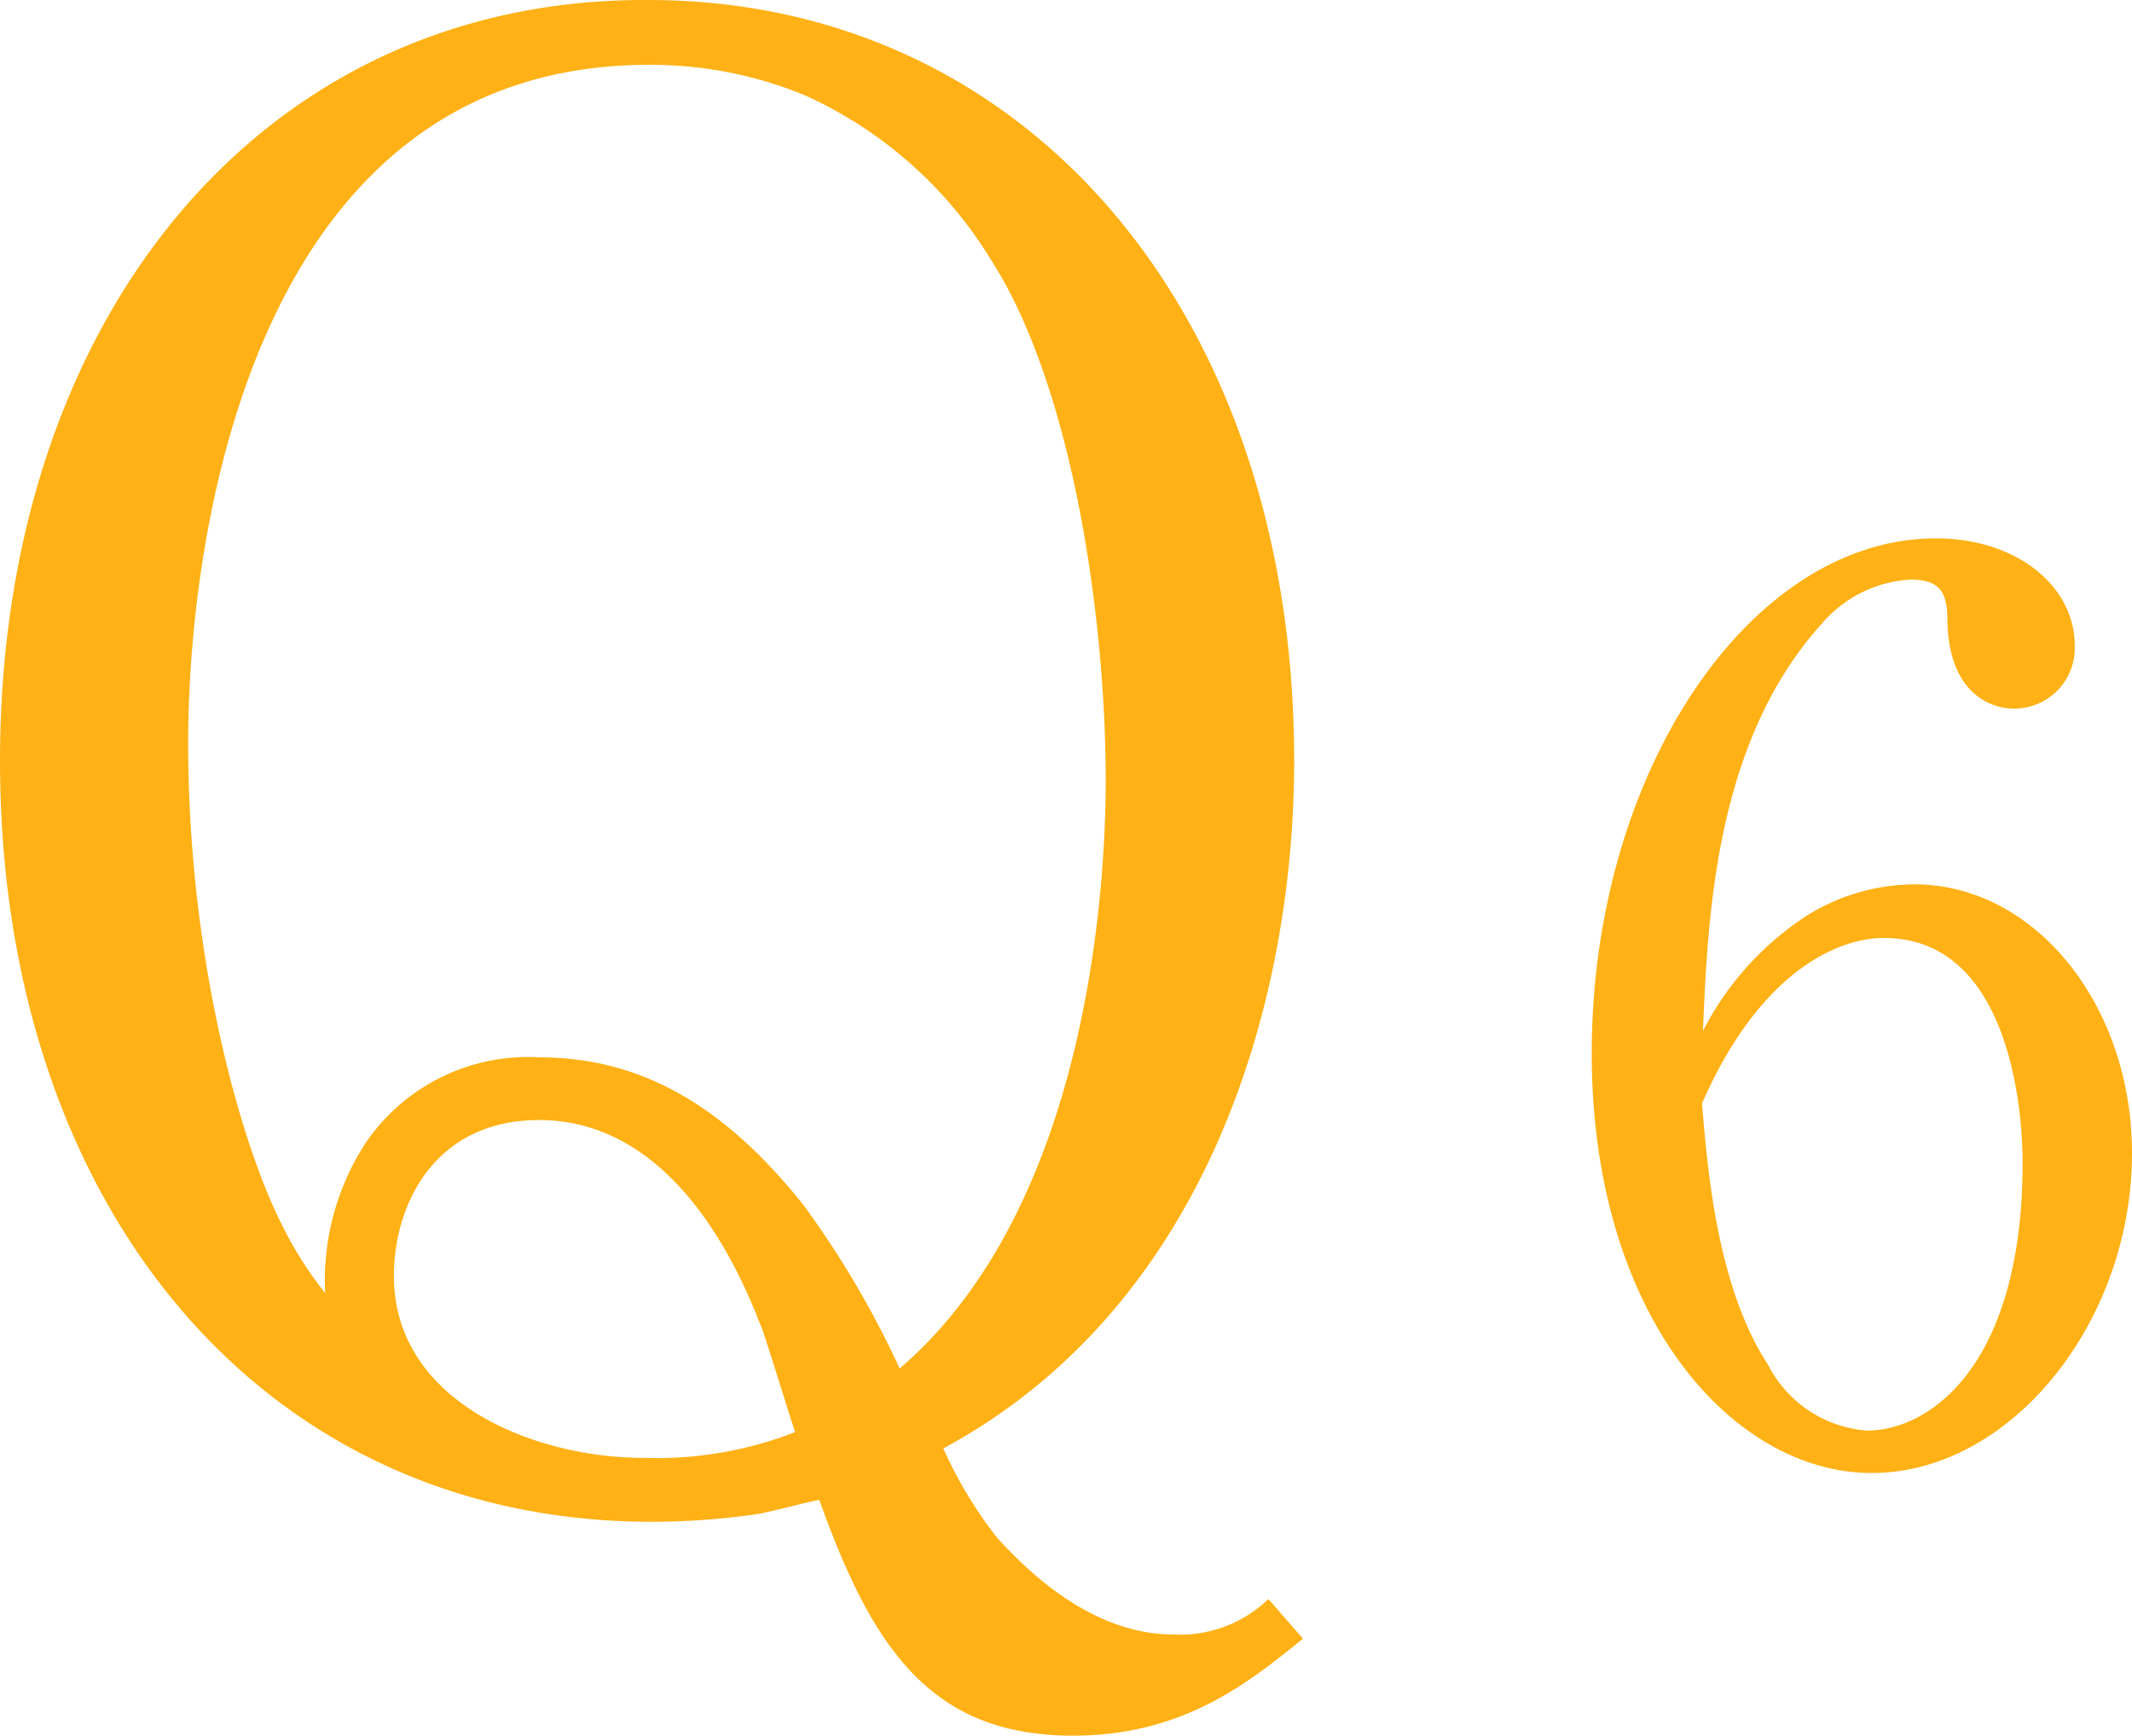
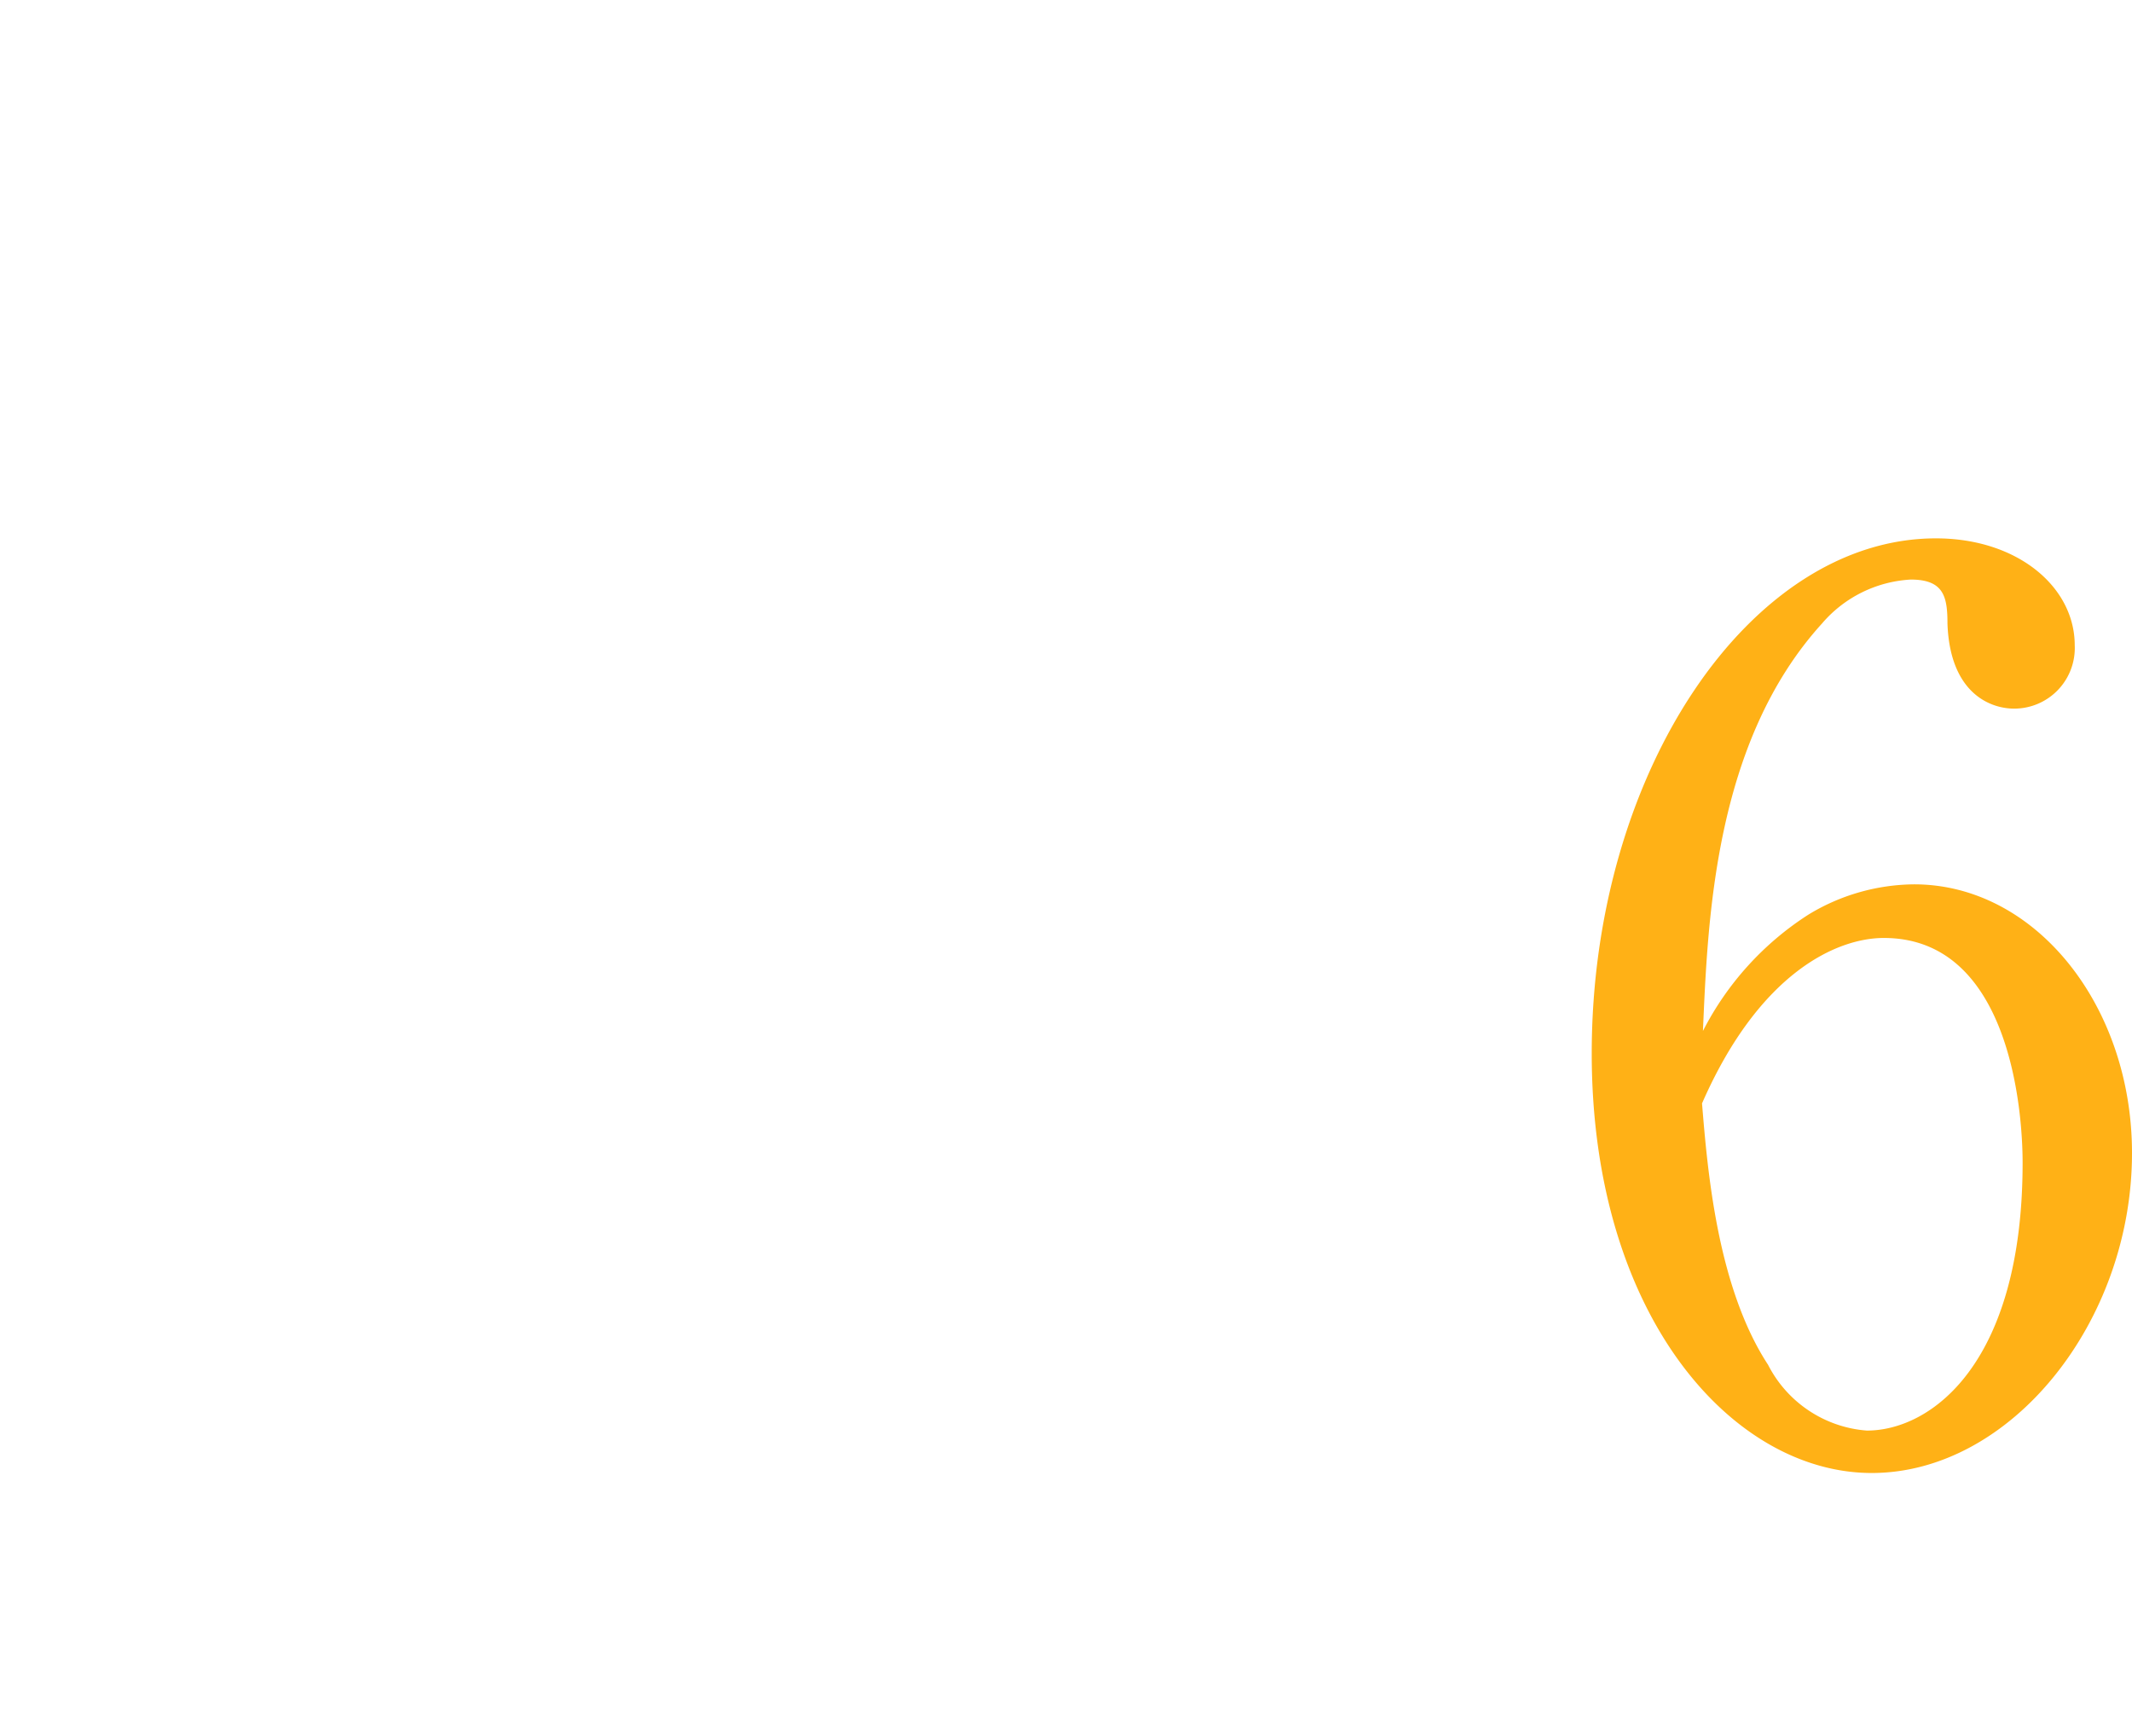
<svg xmlns="http://www.w3.org/2000/svg" viewBox="0 0 70.36 57.29">
  <defs>
    <style>.cls-1{fill:#ffb116;}</style>
  </defs>
  <g id="レイヤー_2" data-name="レイヤー 2">
    <g id="レイヤー_1-2" data-name="レイヤー 1">
-       <path class="cls-1" d="M43,54.09c-1.77,1.43-3.93,3.2-7.59,3.2-4.64,0-6.6-2.81-8.37-7.78-.39.06-1.05.26-2,.46a24.51,24.51,0,0,1-3.53.26C8.57,50.23,0,39.7,0,25.11S8.63-.07,21.39,0C33.94,0,42.71,10.4,42.71,25.11c0,8-2.88,18-11.58,22.7a14.23,14.23,0,0,0,1.77,2.94c.91,1,3.07,3.2,5.82,3.2a4.19,4.19,0,0,0,3.14-1.17ZM36.49,25.77c0-5.63-1.17-13.15-3.79-17.2a13.88,13.88,0,0,0-6.15-5.43,13.35,13.35,0,0,0-5.16-1C8.31,2.16,6.21,17.72,6.21,24.52c0,7.2,1.77,13.35,3.14,16a12.41,12.41,0,0,0,1.38,2.16,8.35,8.35,0,0,1,1.3-4.9,6.48,6.48,0,0,1,5.76-2.88c3.6,0,6.28,1.83,8.7,4.84a31.06,31.06,0,0,1,3.2,5.43C36,39.76,36.49,29,36.49,25.77Zm-11.38,18c-1.5-3.92-3.92-6.8-7.32-6.8S13,39.7,13,42.12c0,4.12,4.58,6,8.24,6a12.55,12.55,0,0,0,5-.85C26,46.56,25.31,44.28,25.11,43.75Z" />
      <path class="cls-1" d="M59.68,30.19a6.8,6.8,0,0,1,3.49-1c4,0,7.19,4,7.19,8.87,0,5.58-4,10.56-8.59,10.56s-9.24-5.18-9.24-13.85c0-9.27,5.22-17,11.36-17,2.69,0,4.58,1.6,4.58,3.53a2,2,0,0,1-2,2.09c-.8,0-2.12-.52-2.2-2.81,0-.88-.12-1.45-1.21-1.45a4.15,4.15,0,0,0-2.93,1.45c-3.57,3.93-3.77,9.83-3.93,13.45A9.93,9.93,0,0,1,59.68,30.19ZM58.35,45.05a4,4,0,0,0,3.26,2.17c2.12,0,5.14-2.21,5.14-8.84,0-1.8-.45-7.42-4.58-7.42-1.53,0-4.1,1.12-6,5.46C56.35,38.62,56.67,42.48,58.35,45.05Z" />
    </g>
  </g>
</svg>